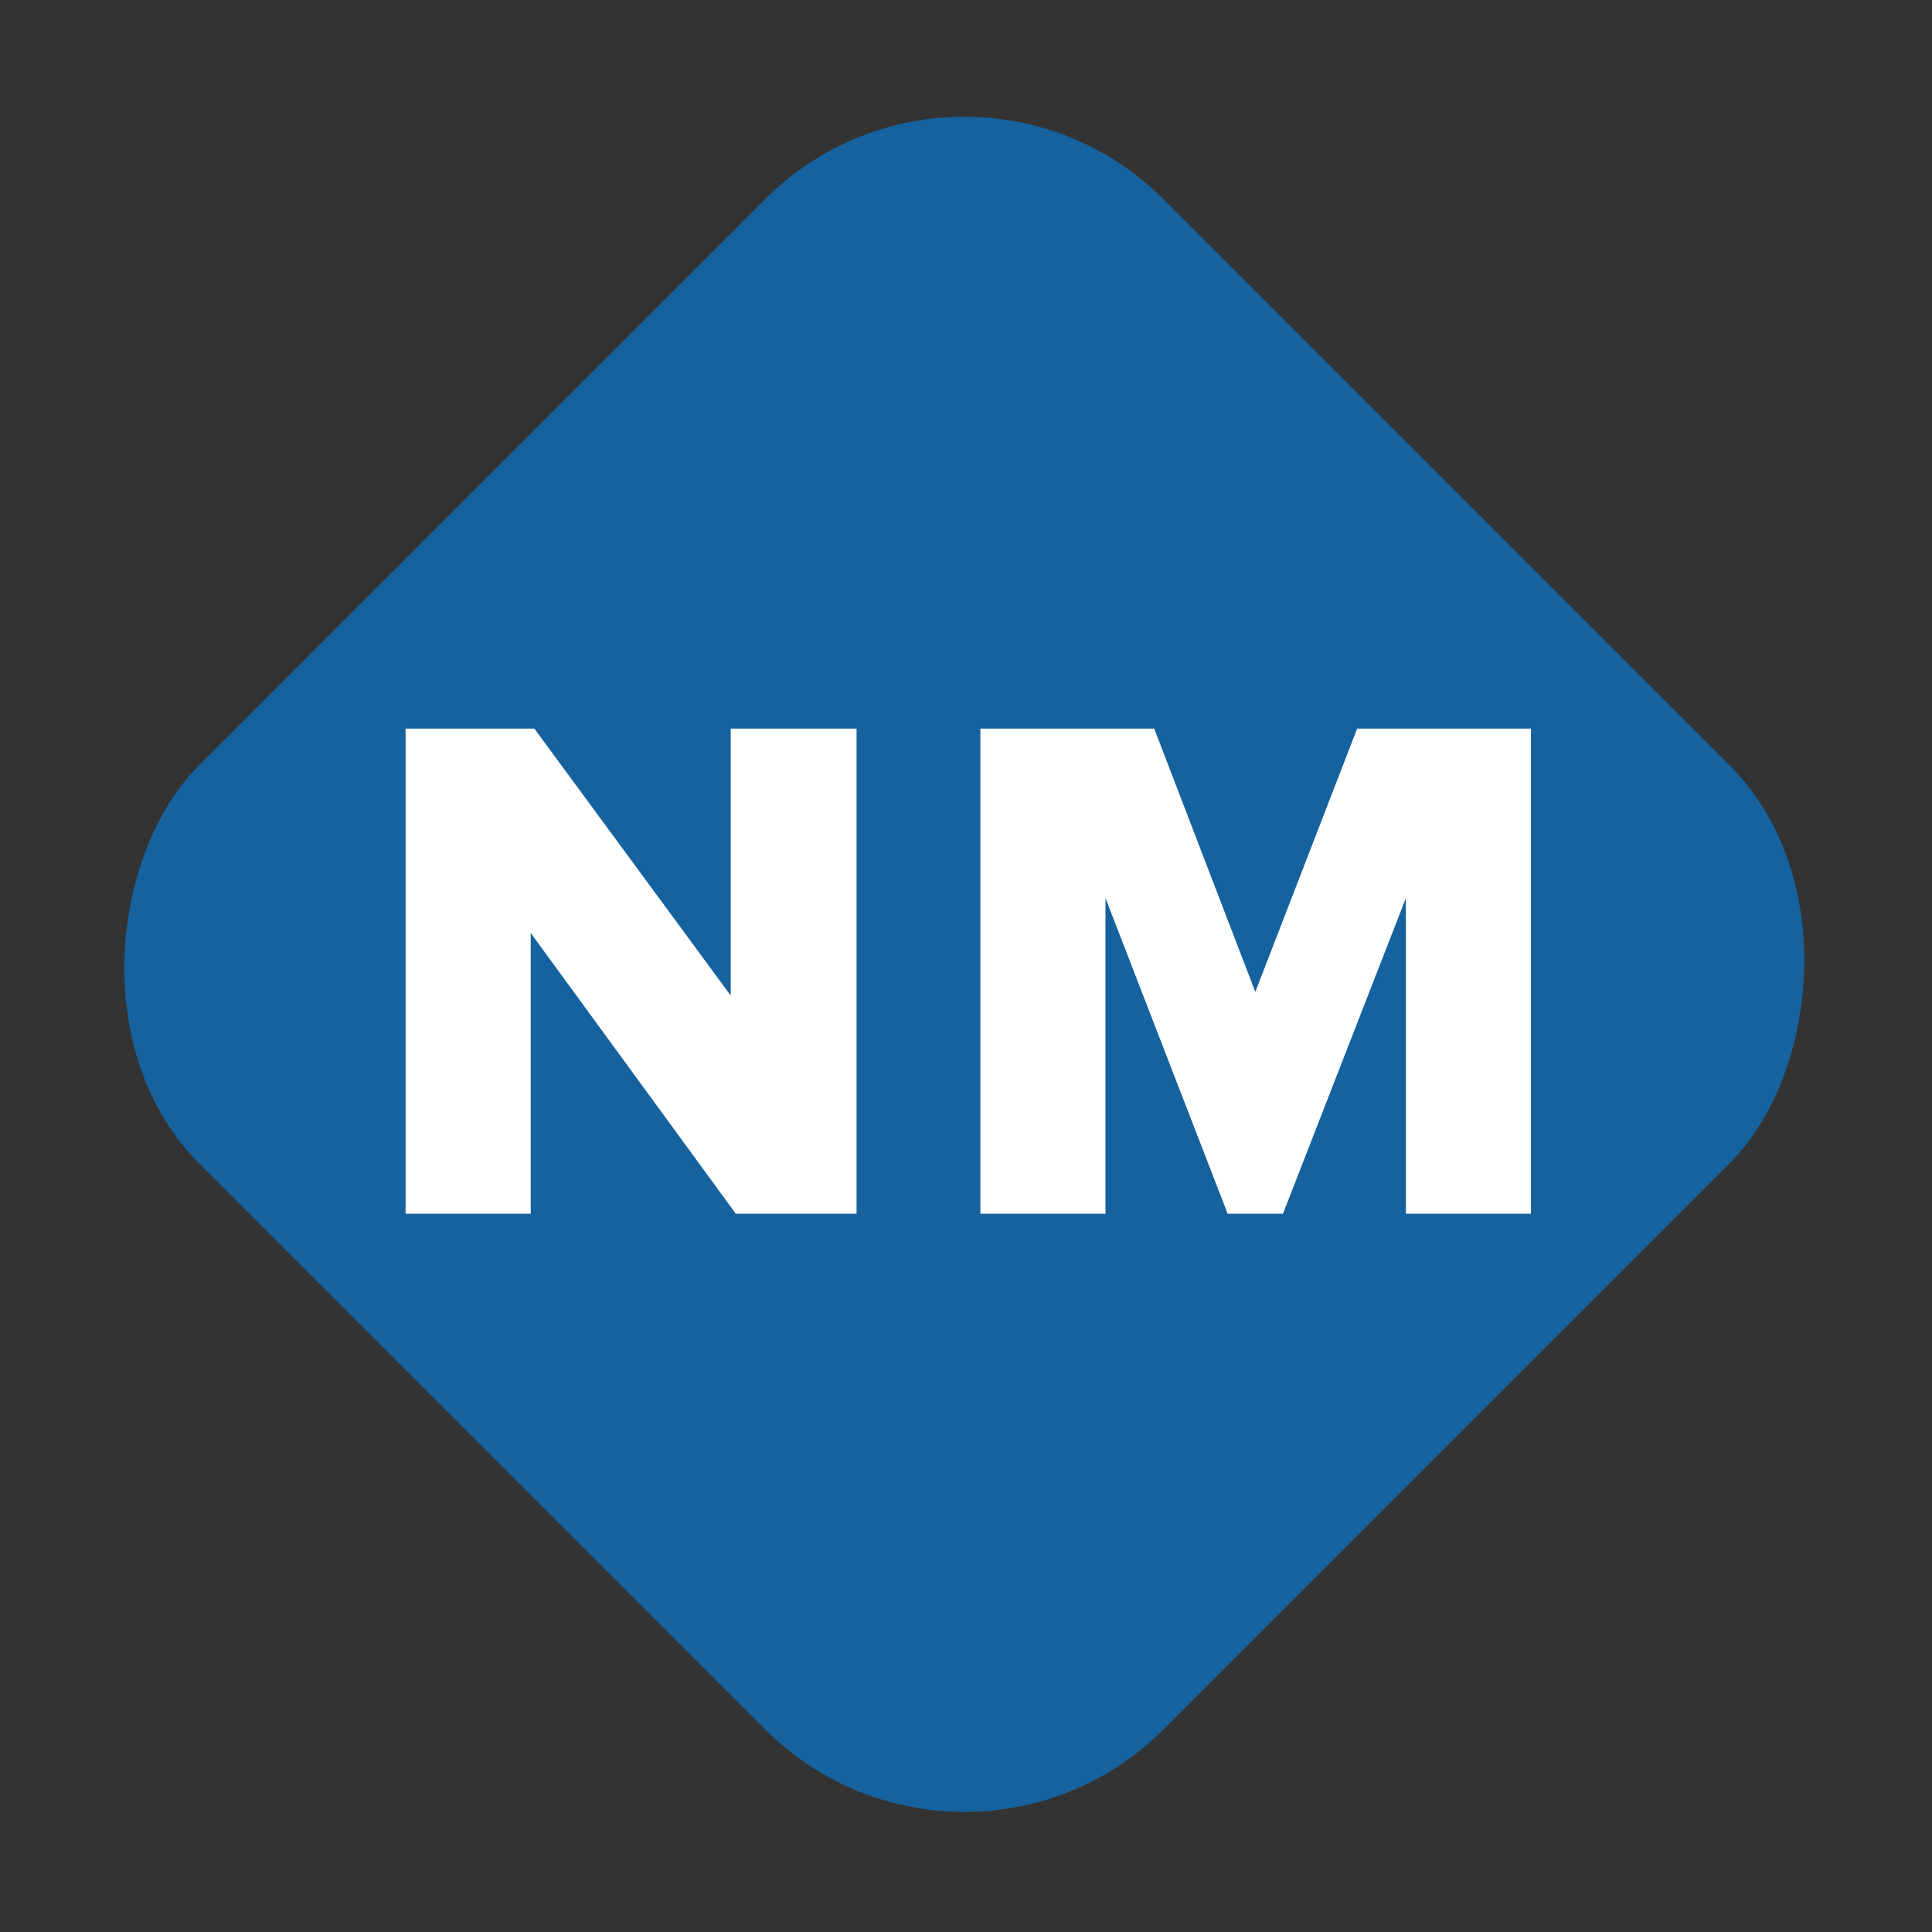
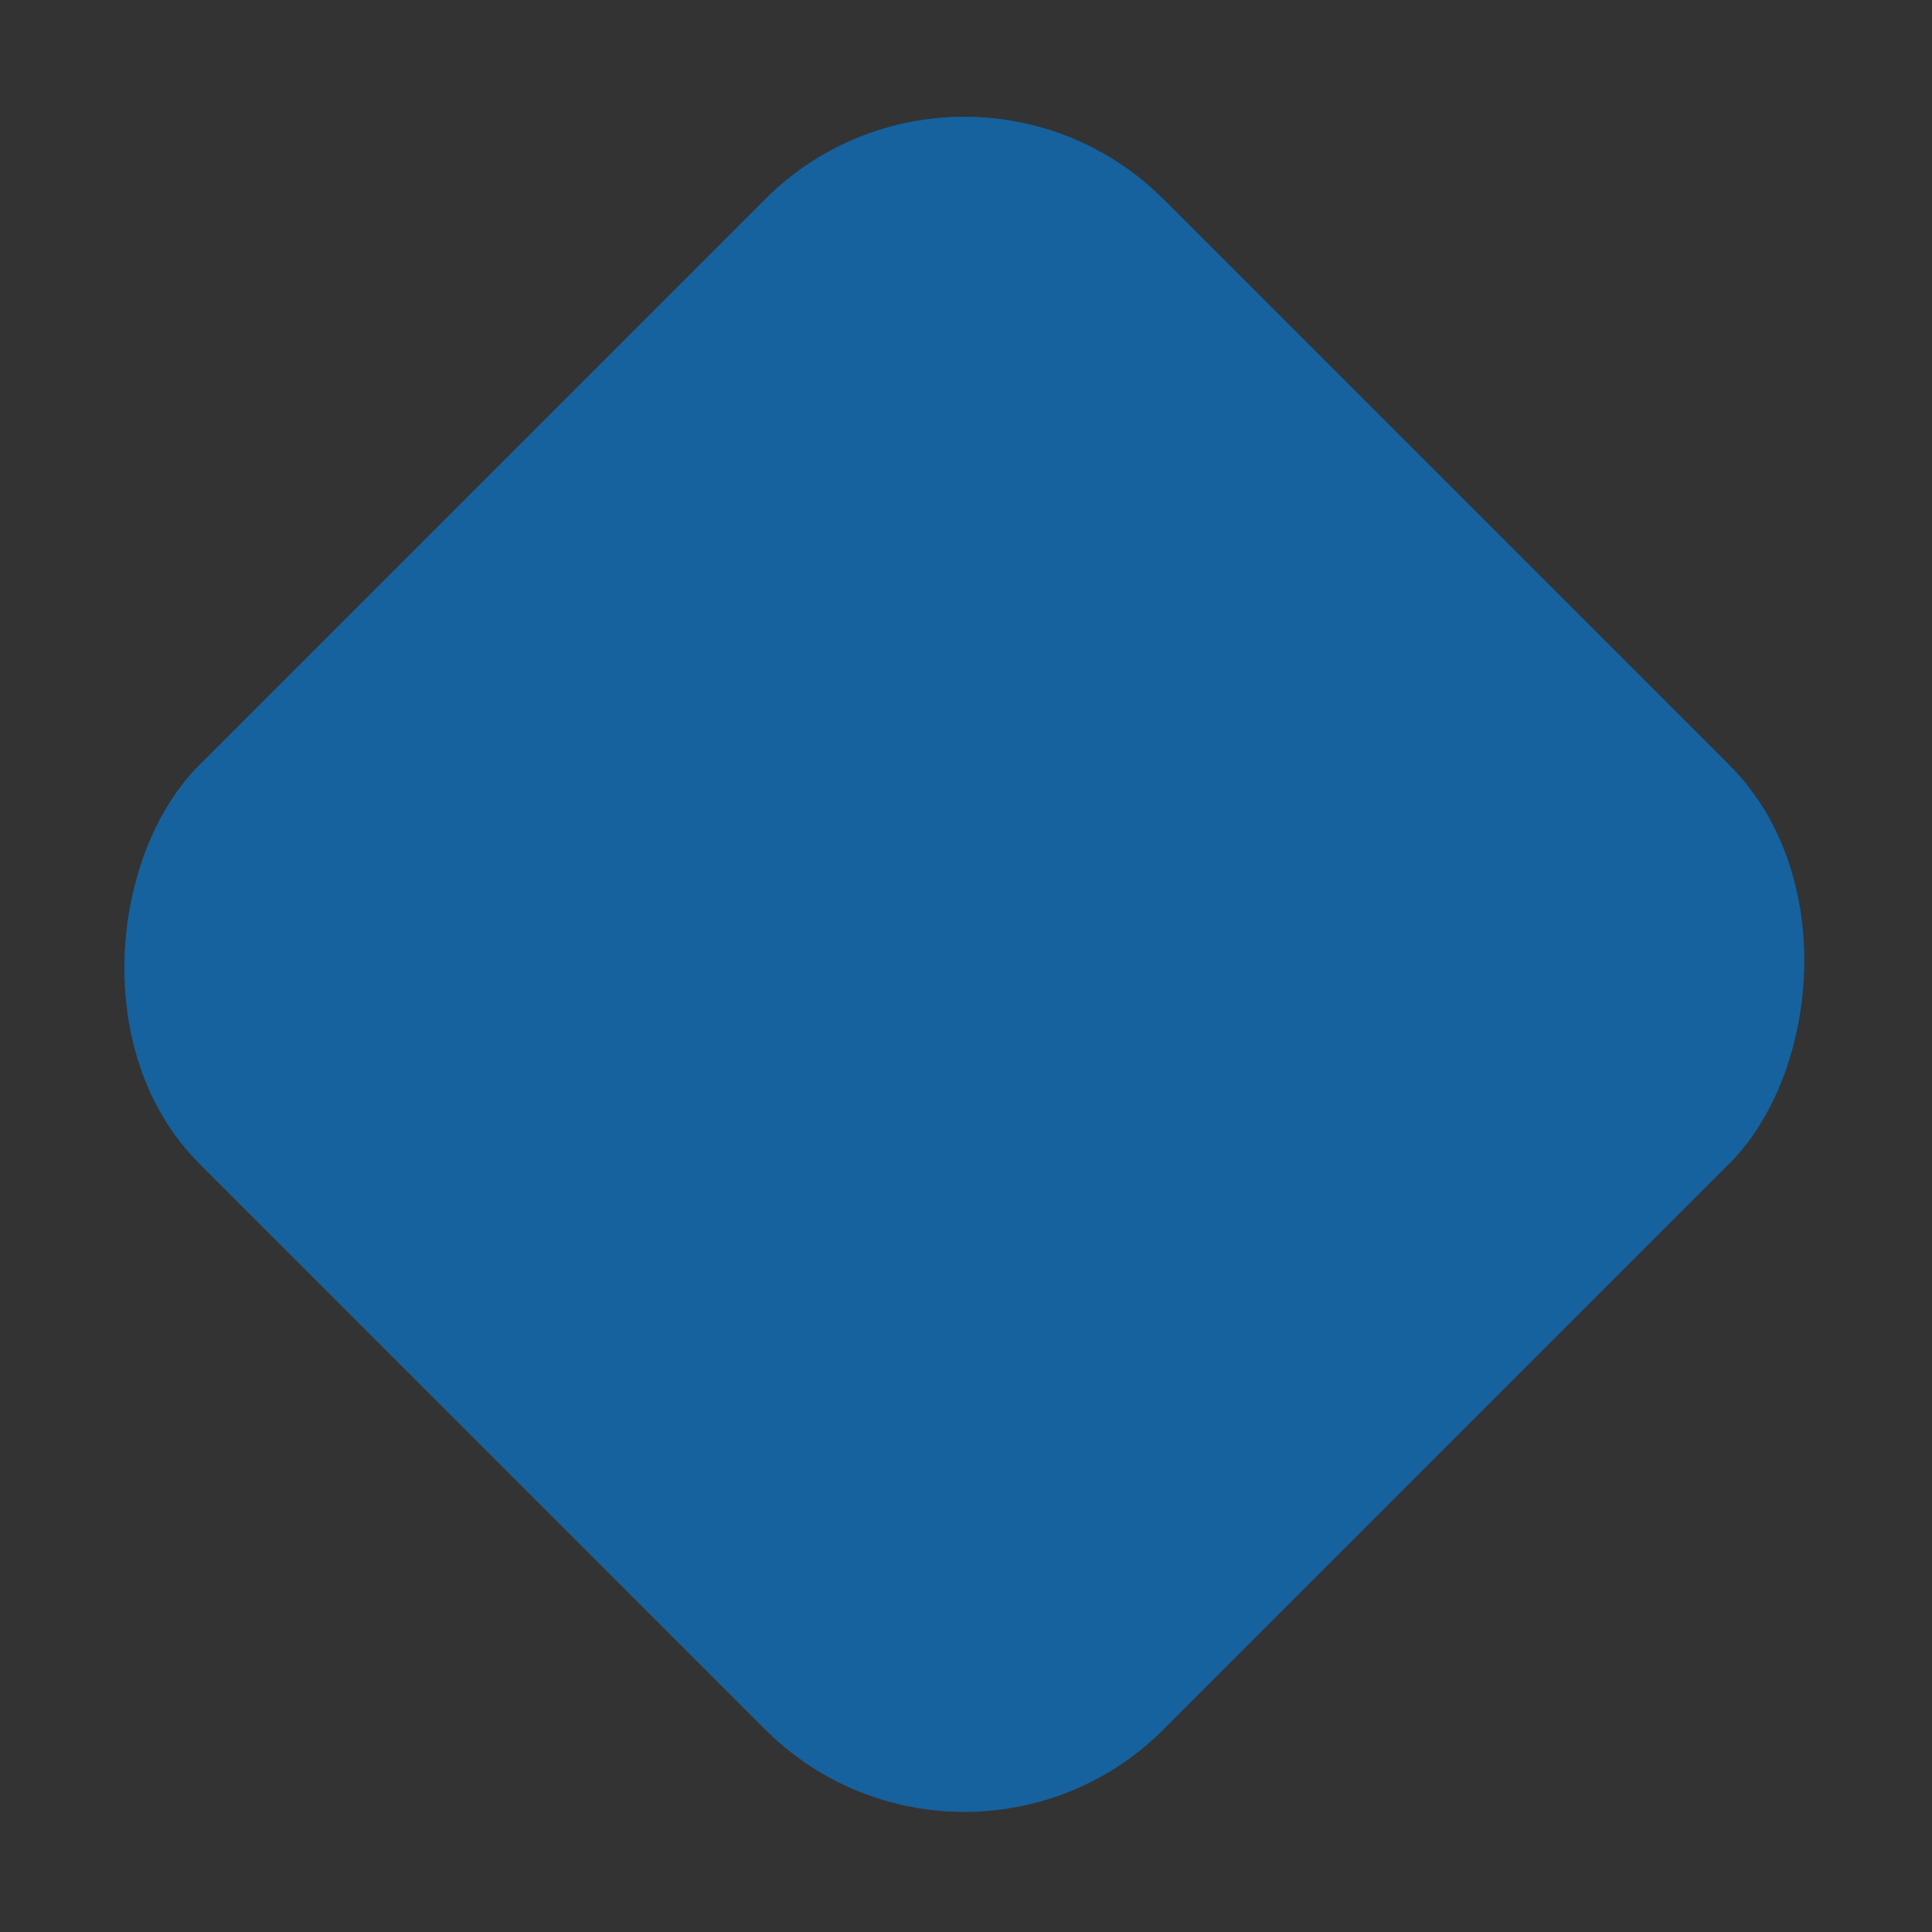
<svg xmlns="http://www.w3.org/2000/svg" width="425" height="425" viewBox="0 0 425 425" fill="none">
  <rect x="0" y="0" width="425" height="425" fill="#333333" stroke="none" />
  <rect x="212.132" width="300" height="300" rx="62" transform="rotate(45 212.132 0)" fill="#15629E" />
-   <path d="M188.425 267H161.865L116.745 205.24V267H89.225V160.28H117.545L160.745 219V160.28H188.425V267ZM336.783 267H309.263V197.56L282.223 267H270.063L243.183 197.56V267H215.663V160.28H253.903L276.143 218.2L298.543 160.28H336.783V267Z" fill="white" />
</svg>